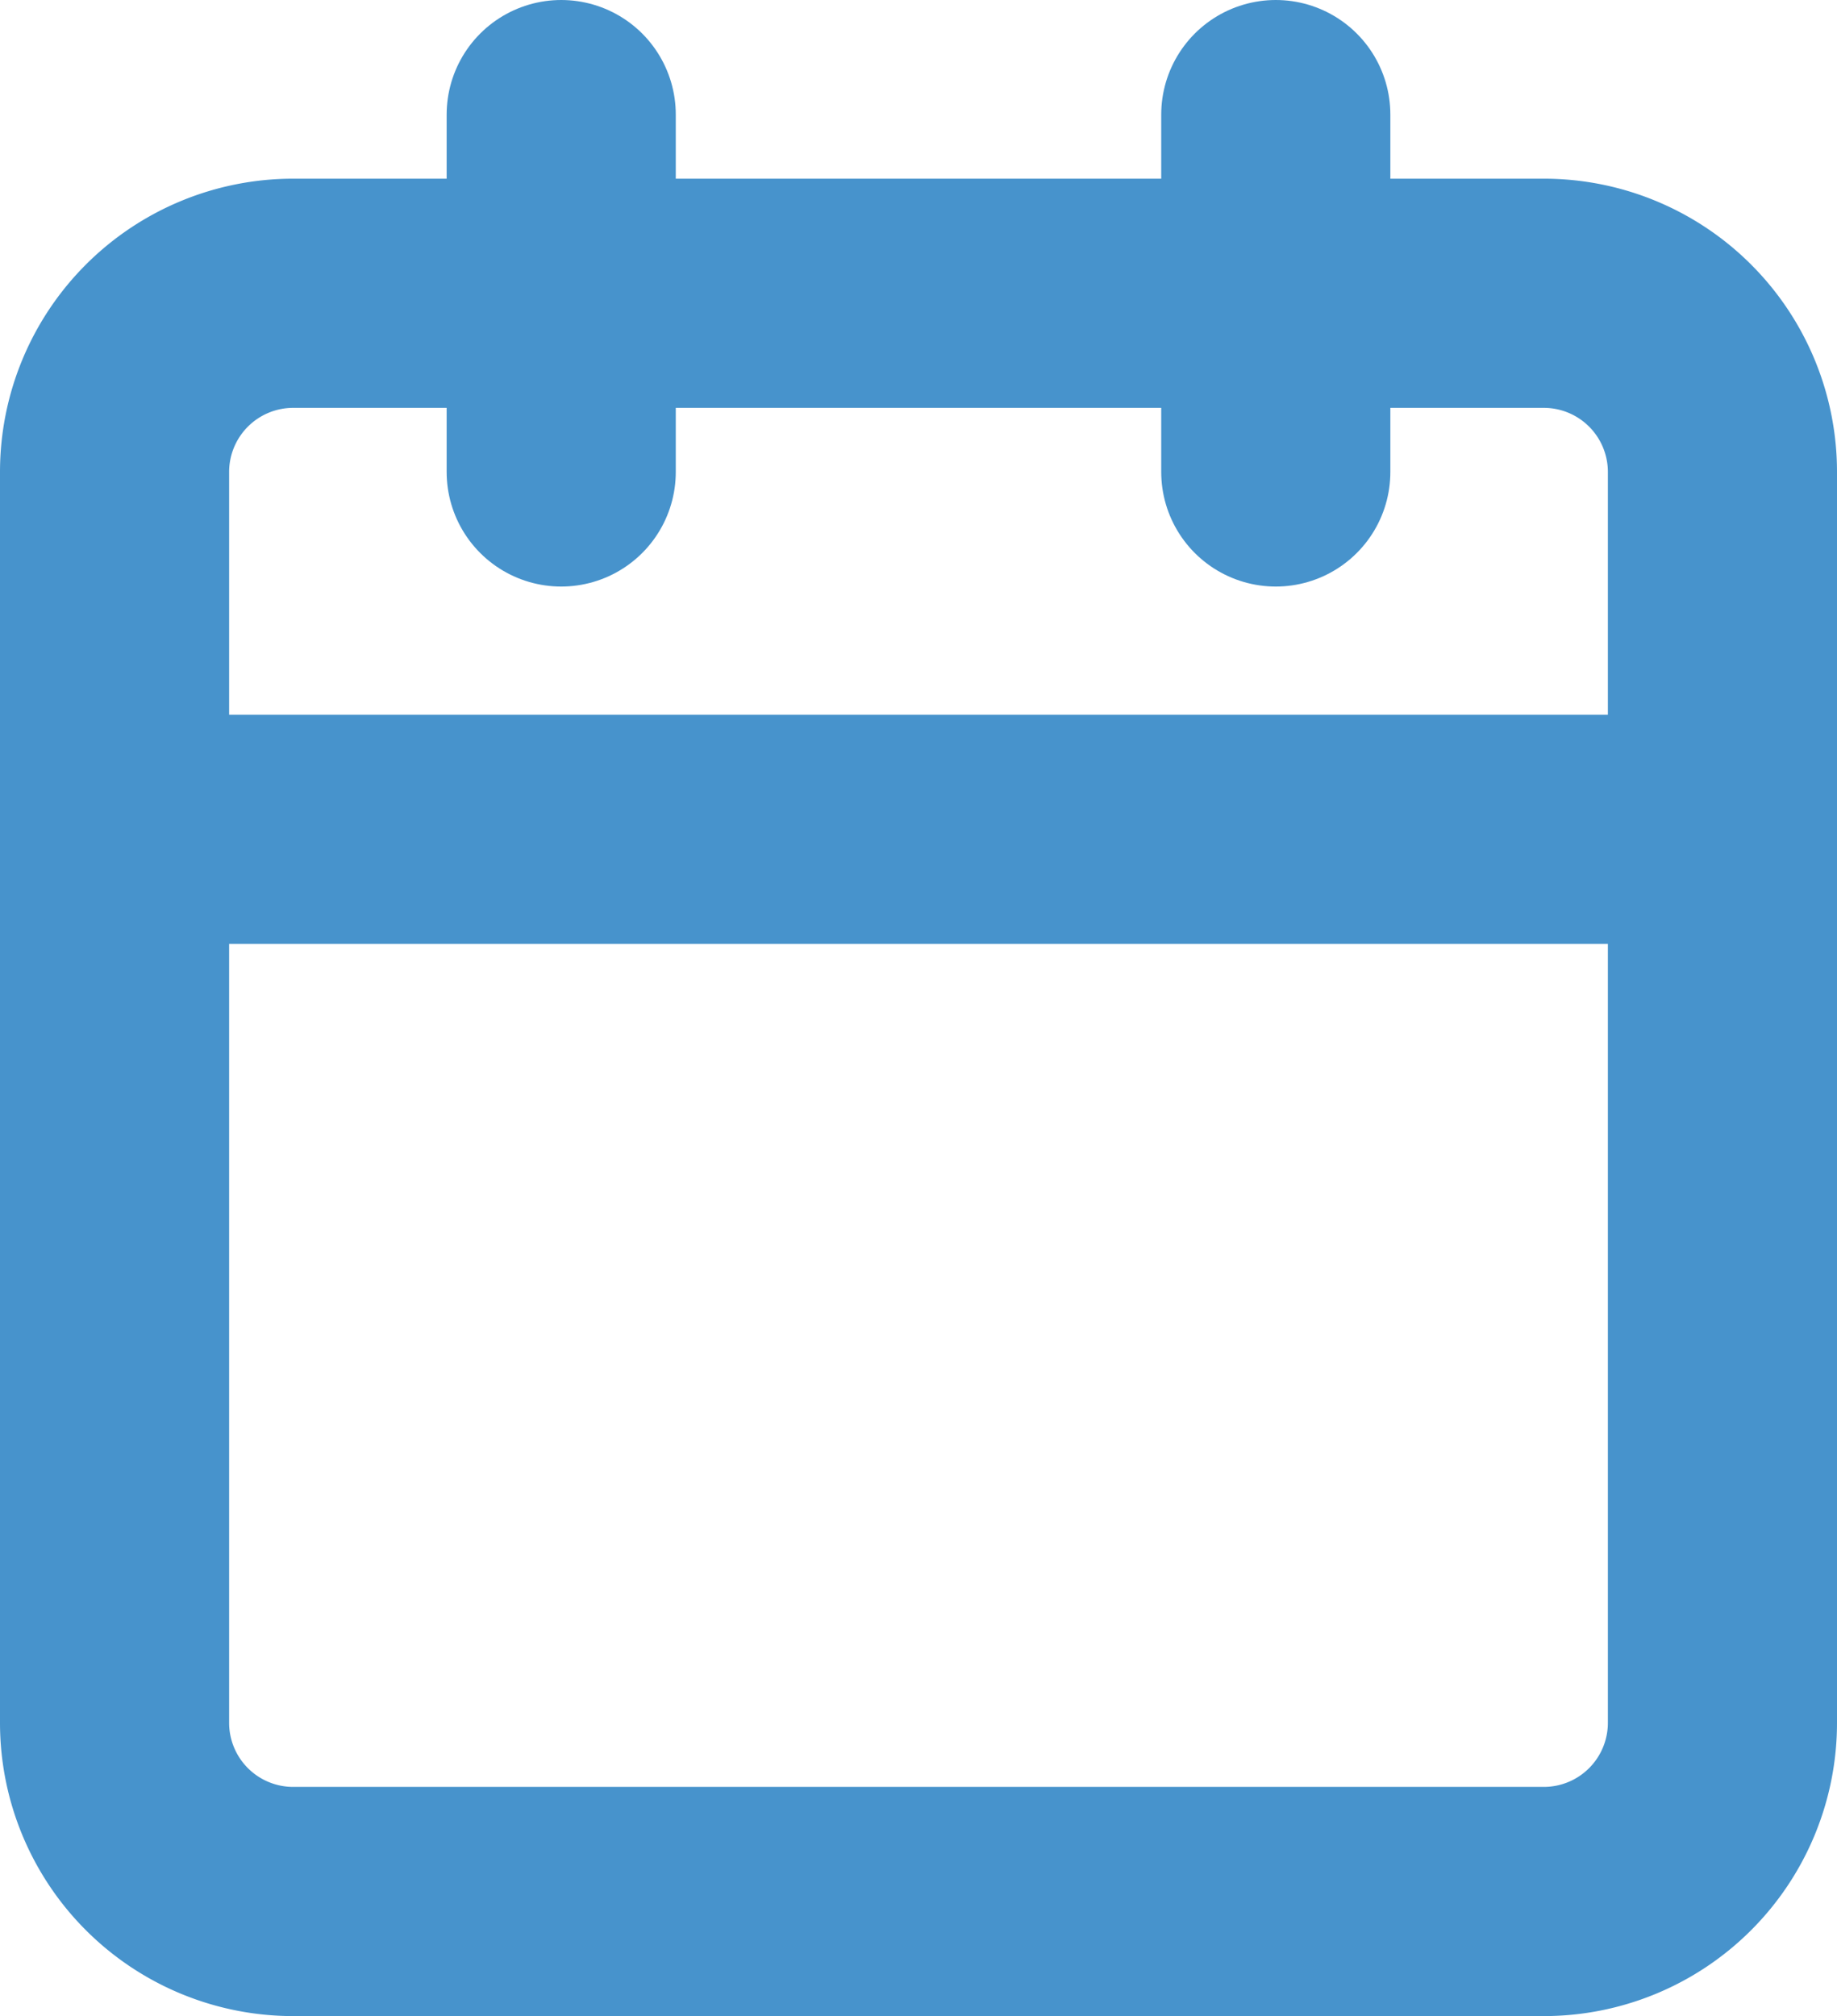
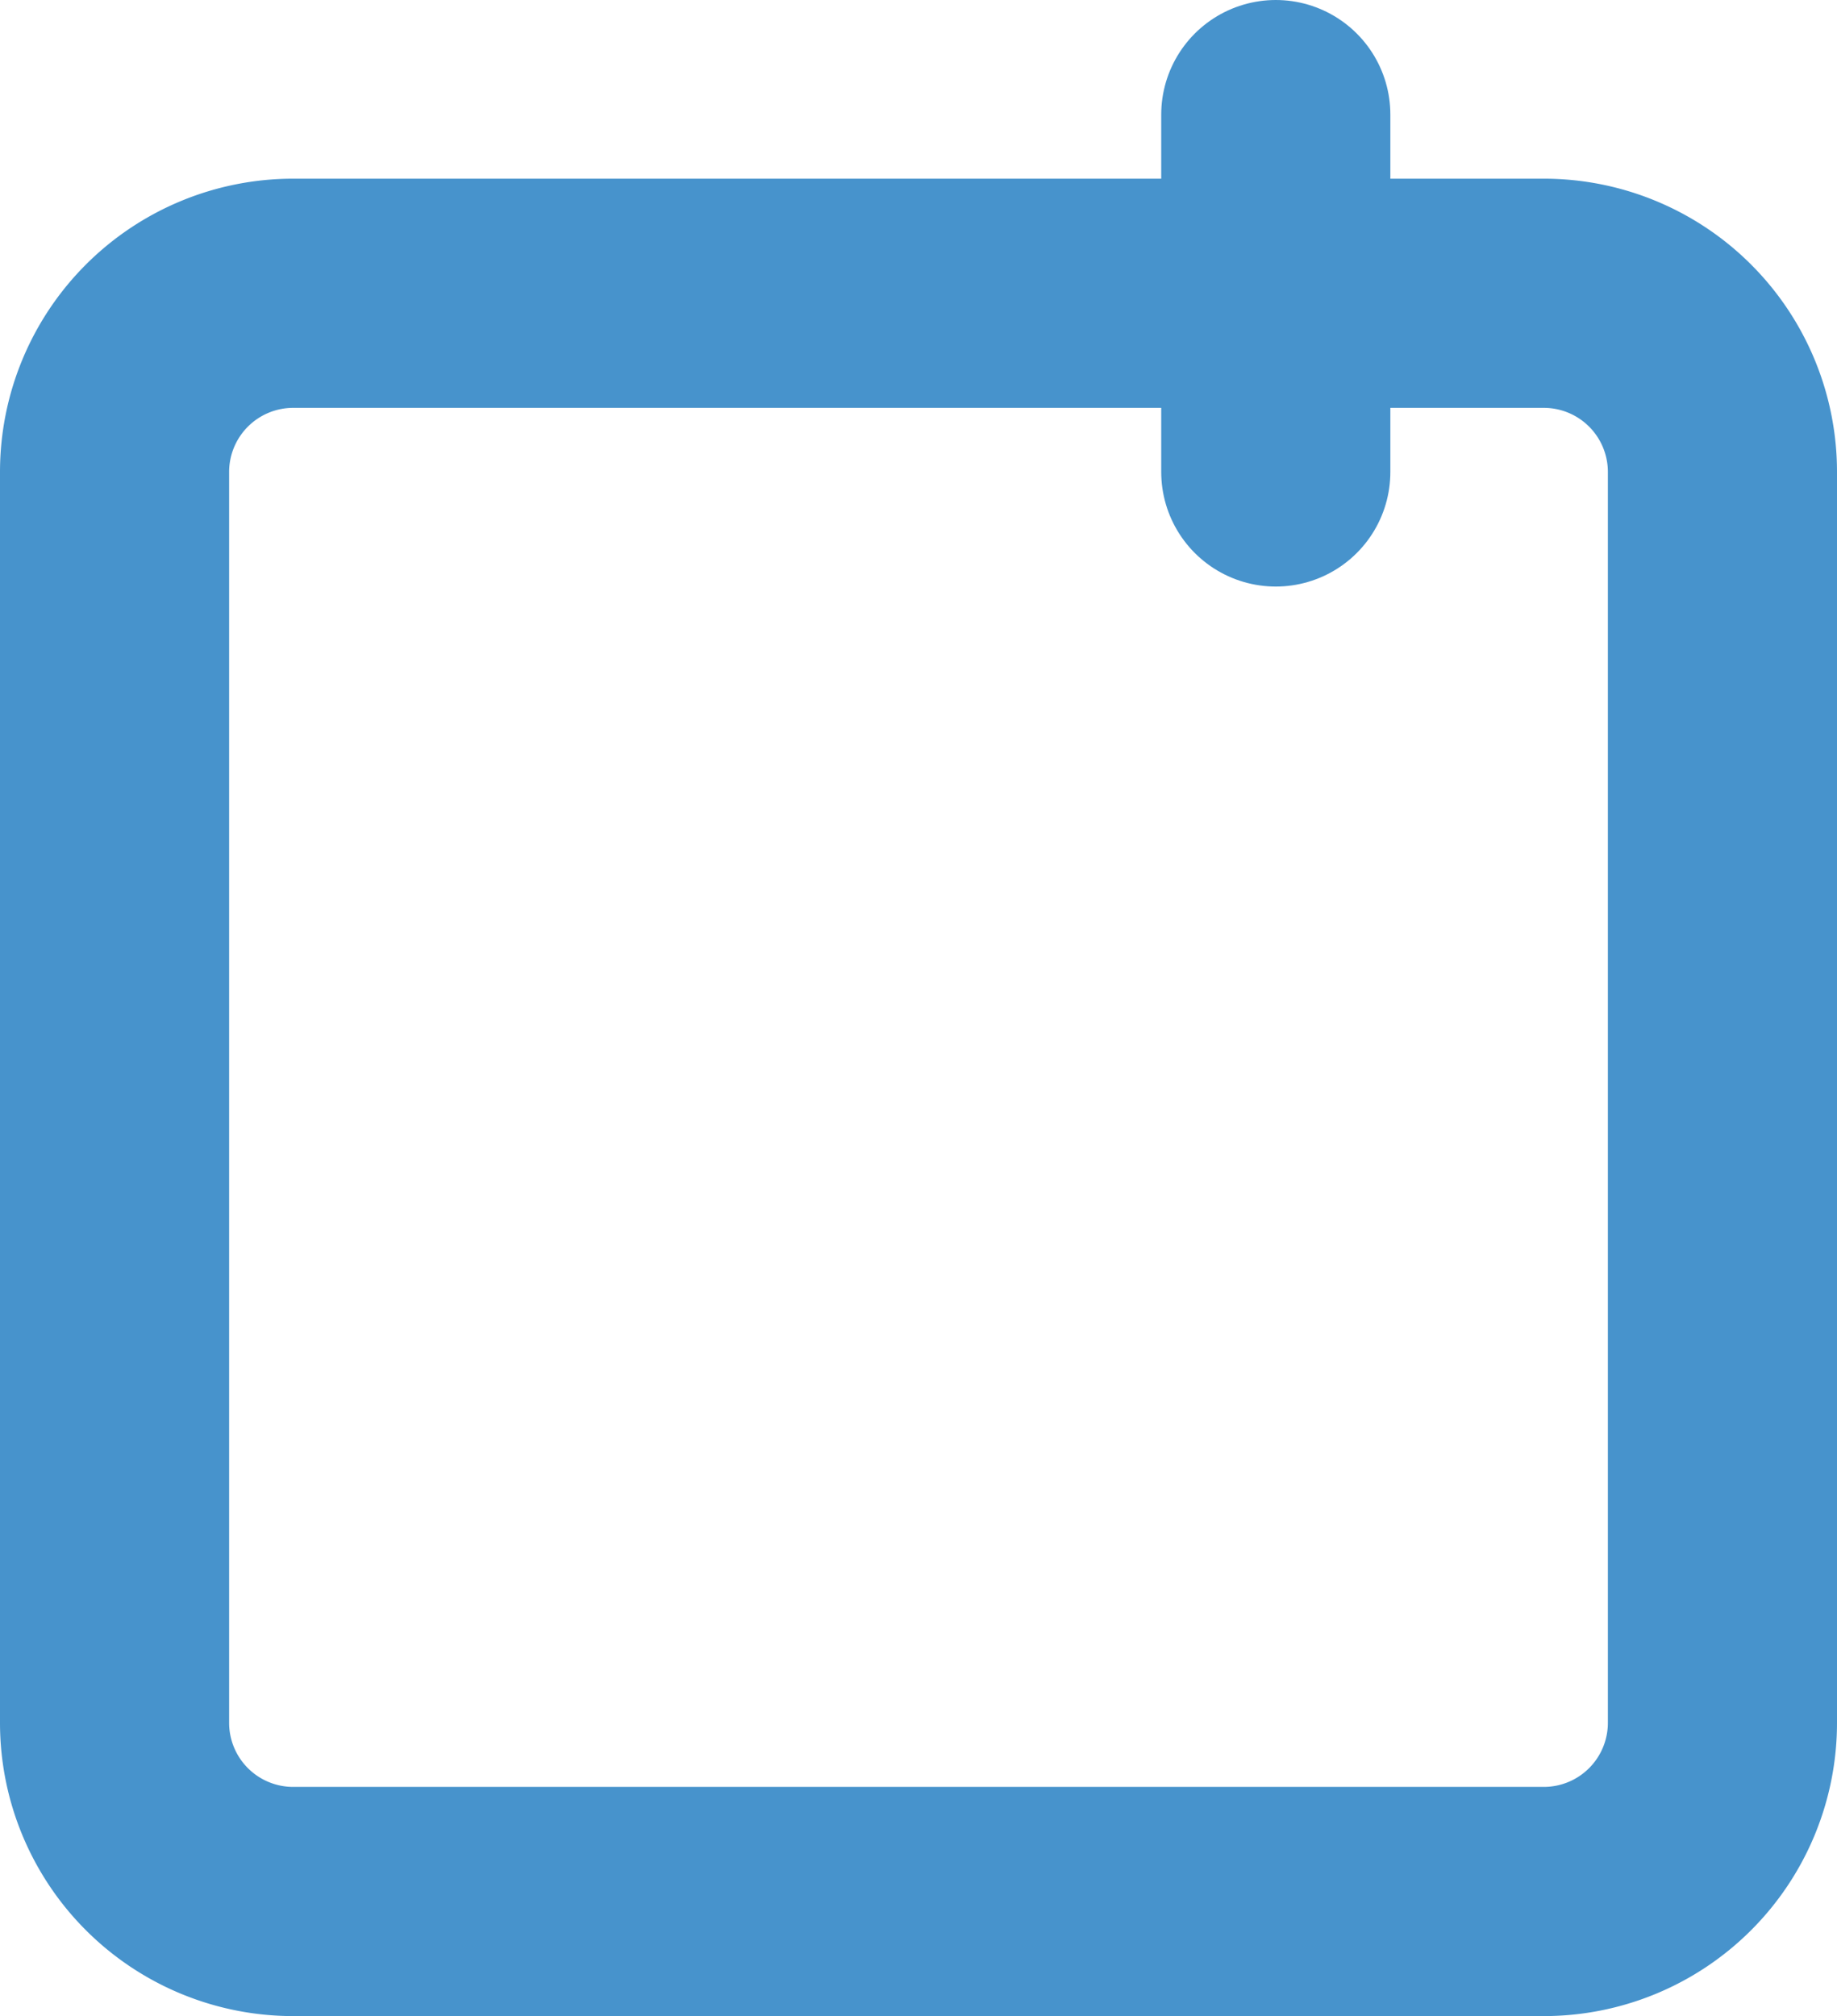
<svg xmlns="http://www.w3.org/2000/svg" width="24.052" height="26.391" viewBox="0 0 24.052 26.391">
  <g data-name="Icon feather-calendar" fill="none" stroke="#4793cc" stroke-linecap="round" stroke-linejoin="round" stroke-width="3">
    <path data-name="Path 96194" d="M3.839 3.839h16.374a2.339 2.339 0 012.339 2.339v16.374a2.339 2.339 0 01-2.339 2.339H3.839A2.339 2.339 0 011.5 22.552V6.178a2.339 2.339 0 012.339-2.339z" />
    <path data-name="Path 96195" d="M16.704 1.5v4.678" />
-     <path data-name="Path 96196" d="M7.348 1.5v4.678" />
-     <path data-name="Path 96197" d="M1.5 10.856h21.052" />
  </g>
</svg>